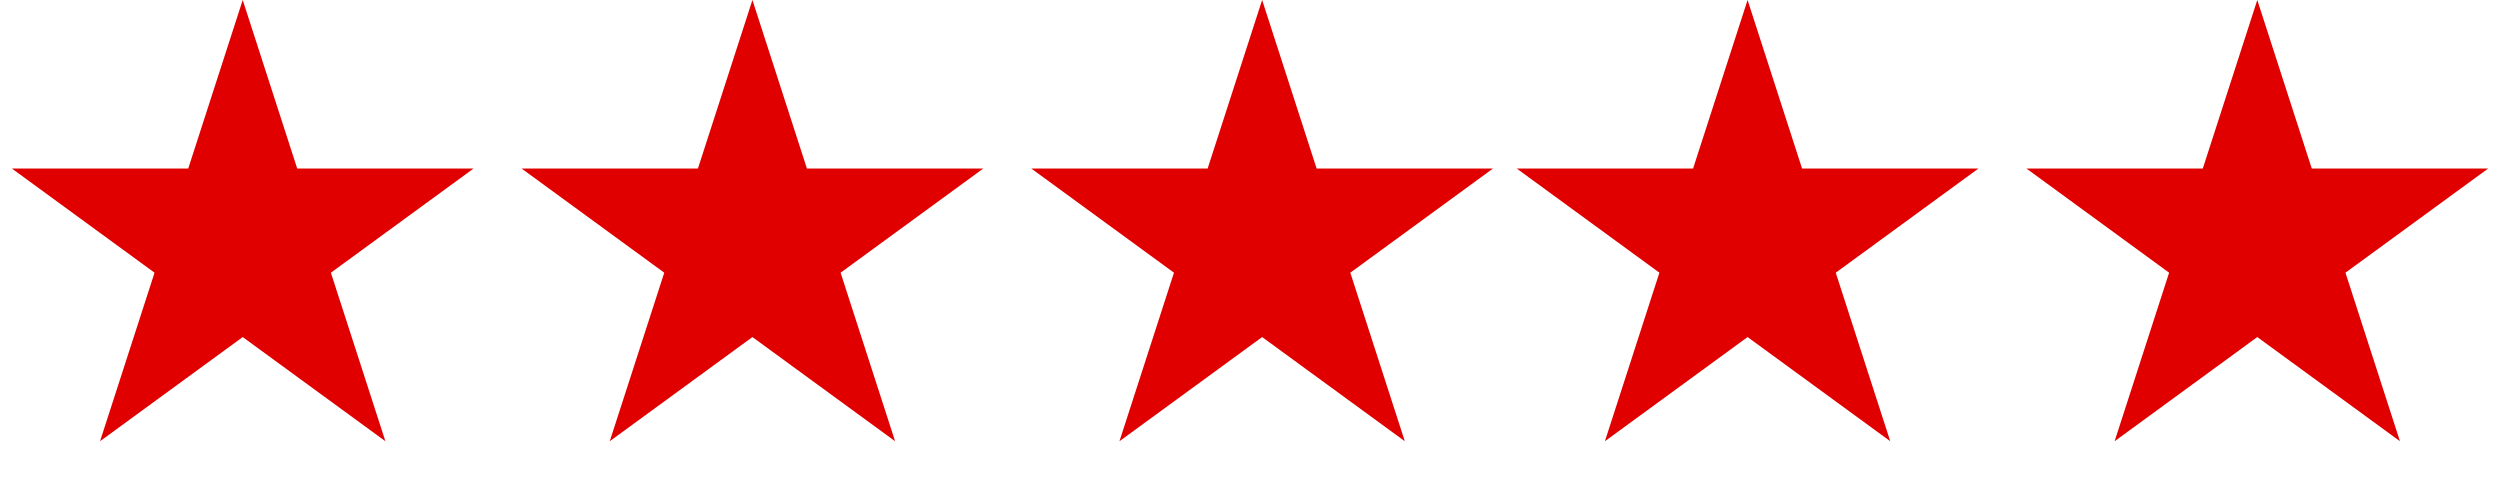
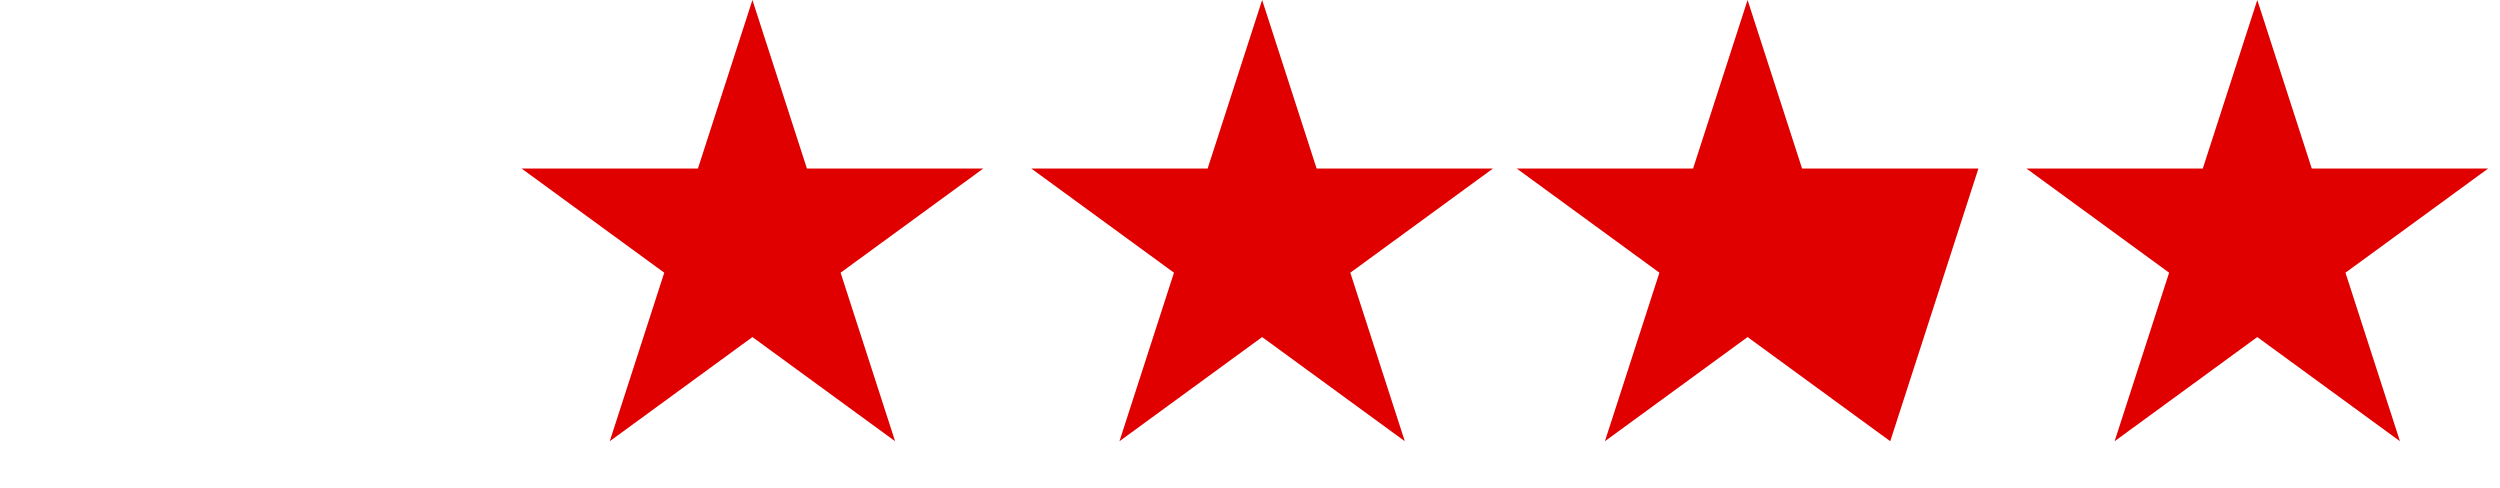
<svg xmlns="http://www.w3.org/2000/svg" width="164" height="32" viewBox="0 0 164 32" fill="none">
-   <path d="M15.922 0L19.497 11.056H31.065L21.706 17.889L25.281 28.944L15.922 22.111L6.563 28.944L10.138 17.889L0.779 11.056H12.348L15.922 0Z" fill="#E00000" />
  <path d="M49.359 0L52.934 11.056H64.502L55.143 17.889L58.718 28.944L49.359 22.111L40 28.944L43.575 17.889L34.216 11.056H45.784L49.359 0Z" fill="#E00000" />
  <path d="M82.796 0L86.371 11.056H97.939L88.58 17.889L92.155 28.944L82.796 22.111L73.437 28.944L77.012 17.889L67.653 11.056H79.221L82.796 0Z" fill="#E00000" />
-   <path d="M114.641 0L118.216 11.056H129.784L120.425 17.889L124 28.944L114.641 22.111L105.282 28.944L108.857 17.889L99.498 11.056H111.066L114.641 0Z" fill="#E00000" />
+   <path d="M114.641 0L118.216 11.056H129.784L124 28.944L114.641 22.111L105.282 28.944L108.857 17.889L99.498 11.056H111.066L114.641 0Z" fill="#E00000" />
  <path d="M148.078 0L151.652 11.056H163.221L153.862 17.889L157.437 28.944L148.078 22.111L138.719 28.944L142.294 17.889L132.935 11.056H144.503L148.078 0Z" fill="#E00000" />
</svg>